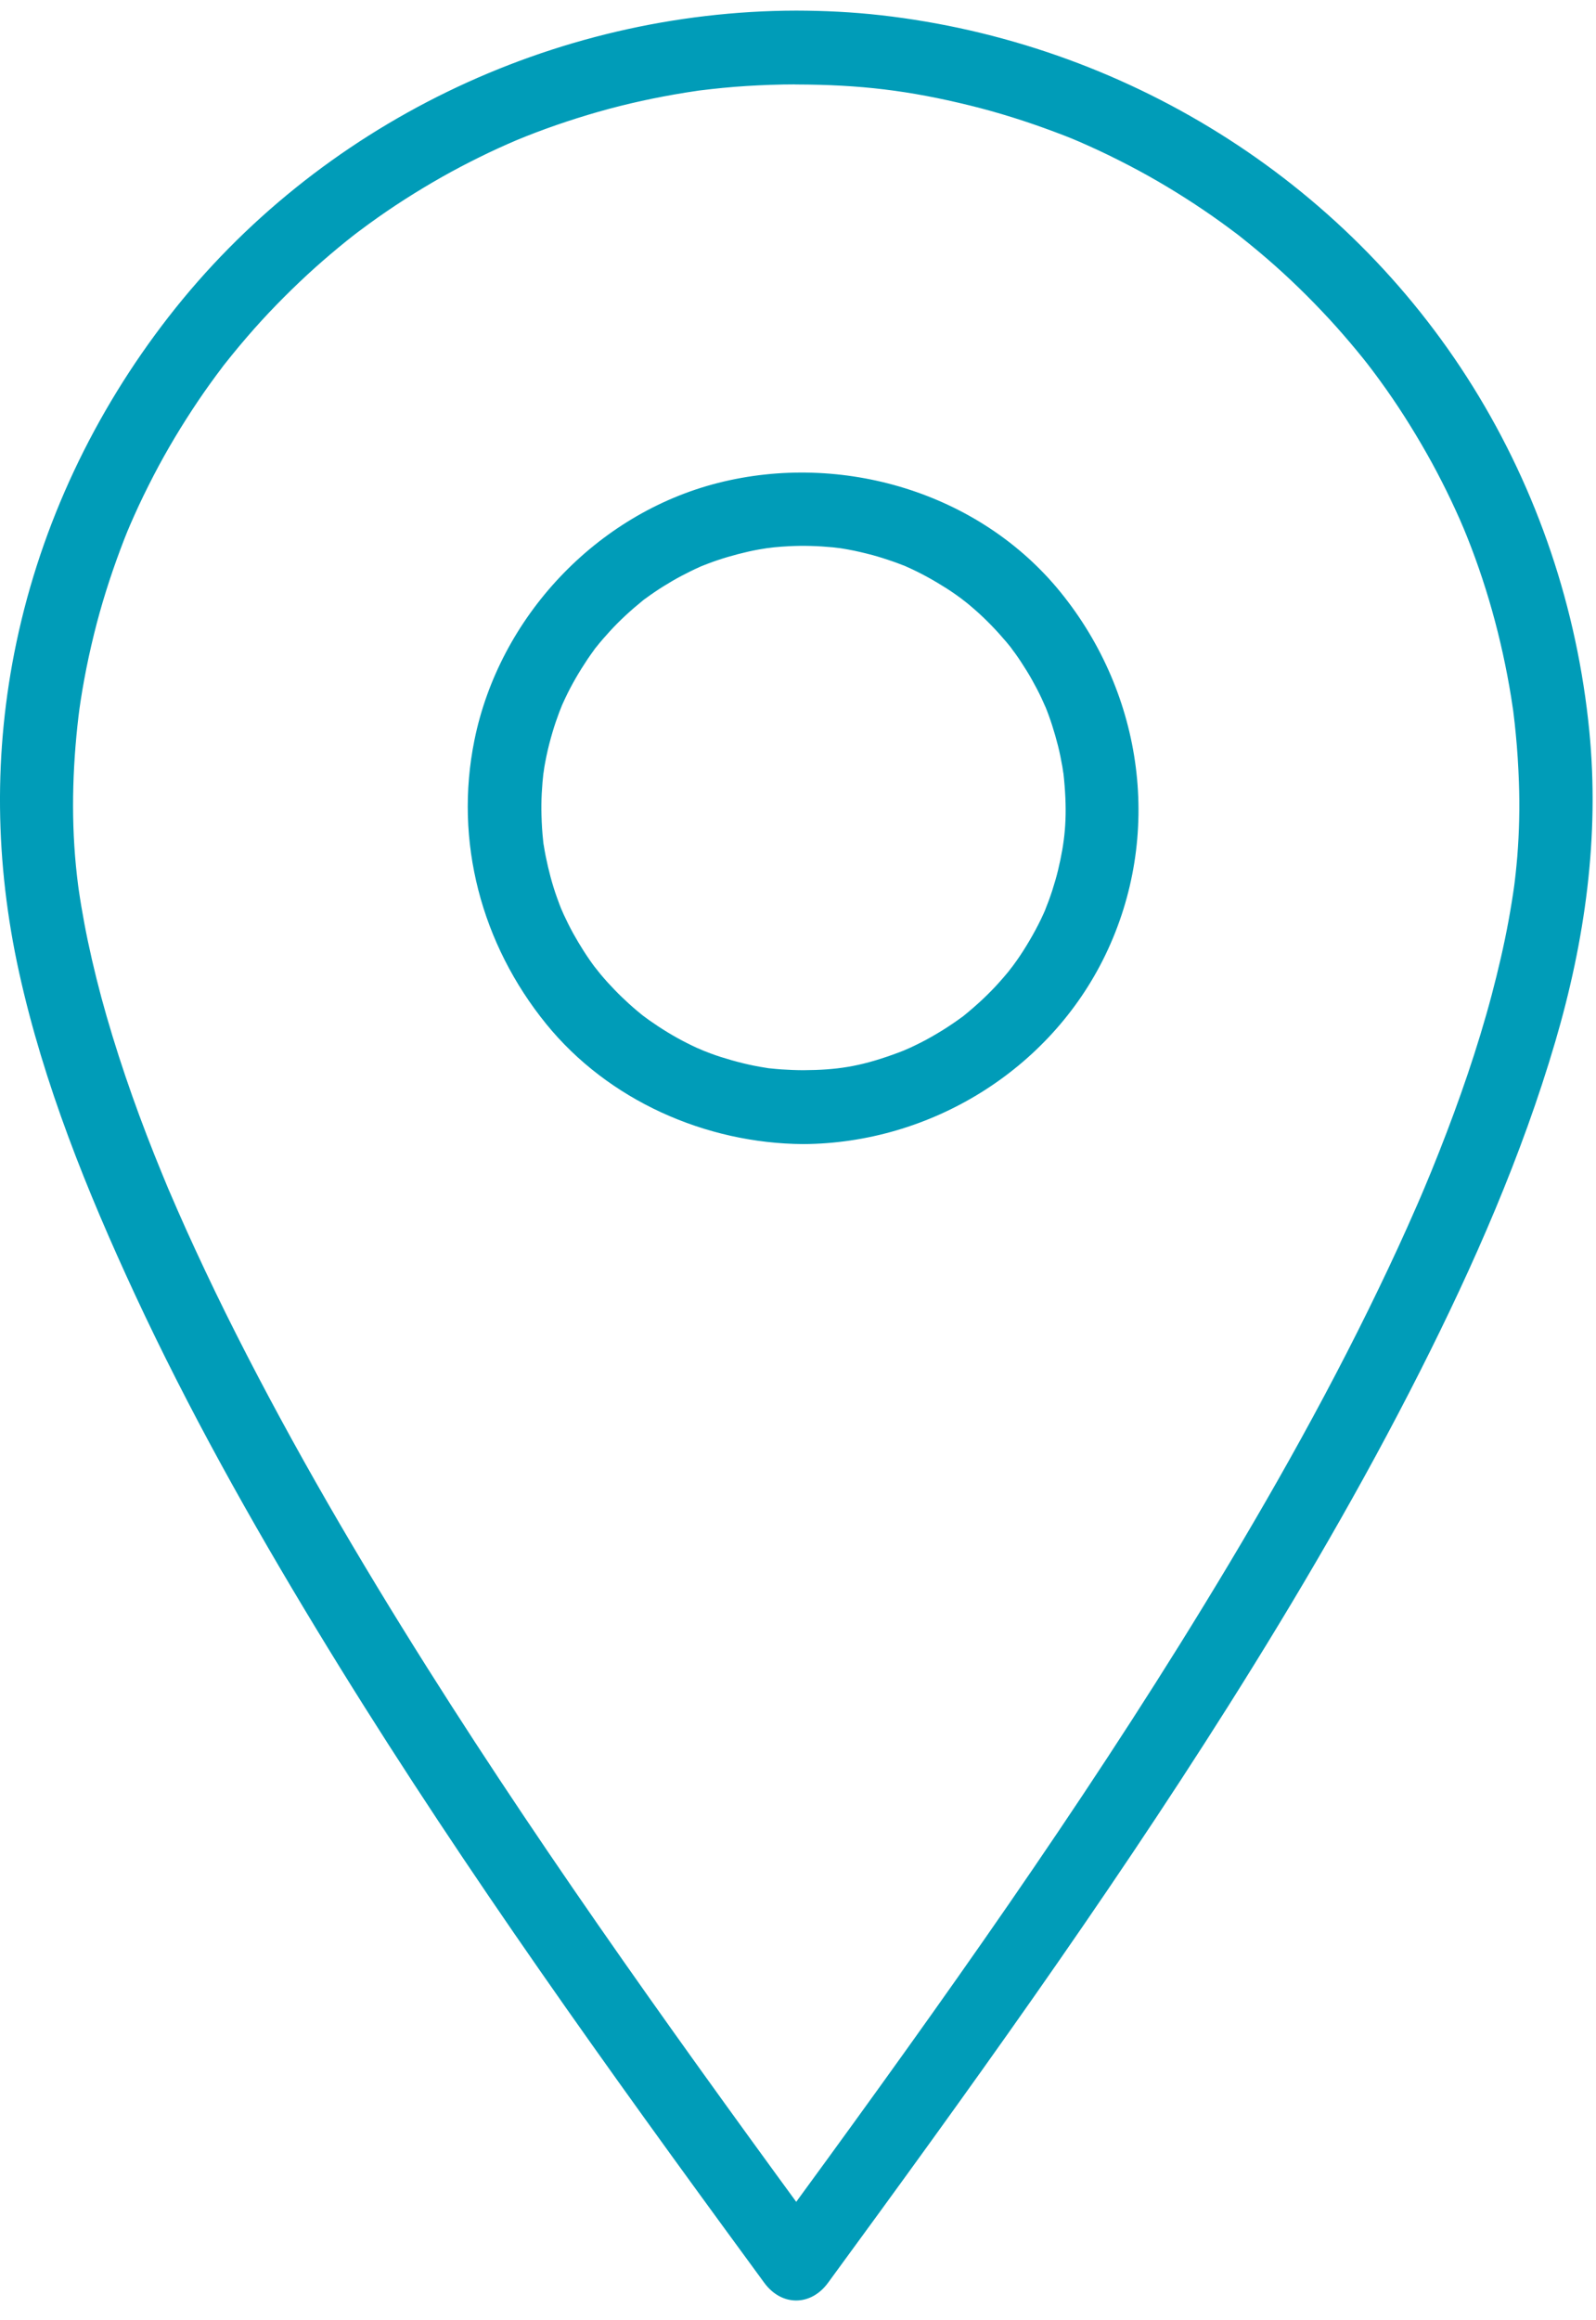
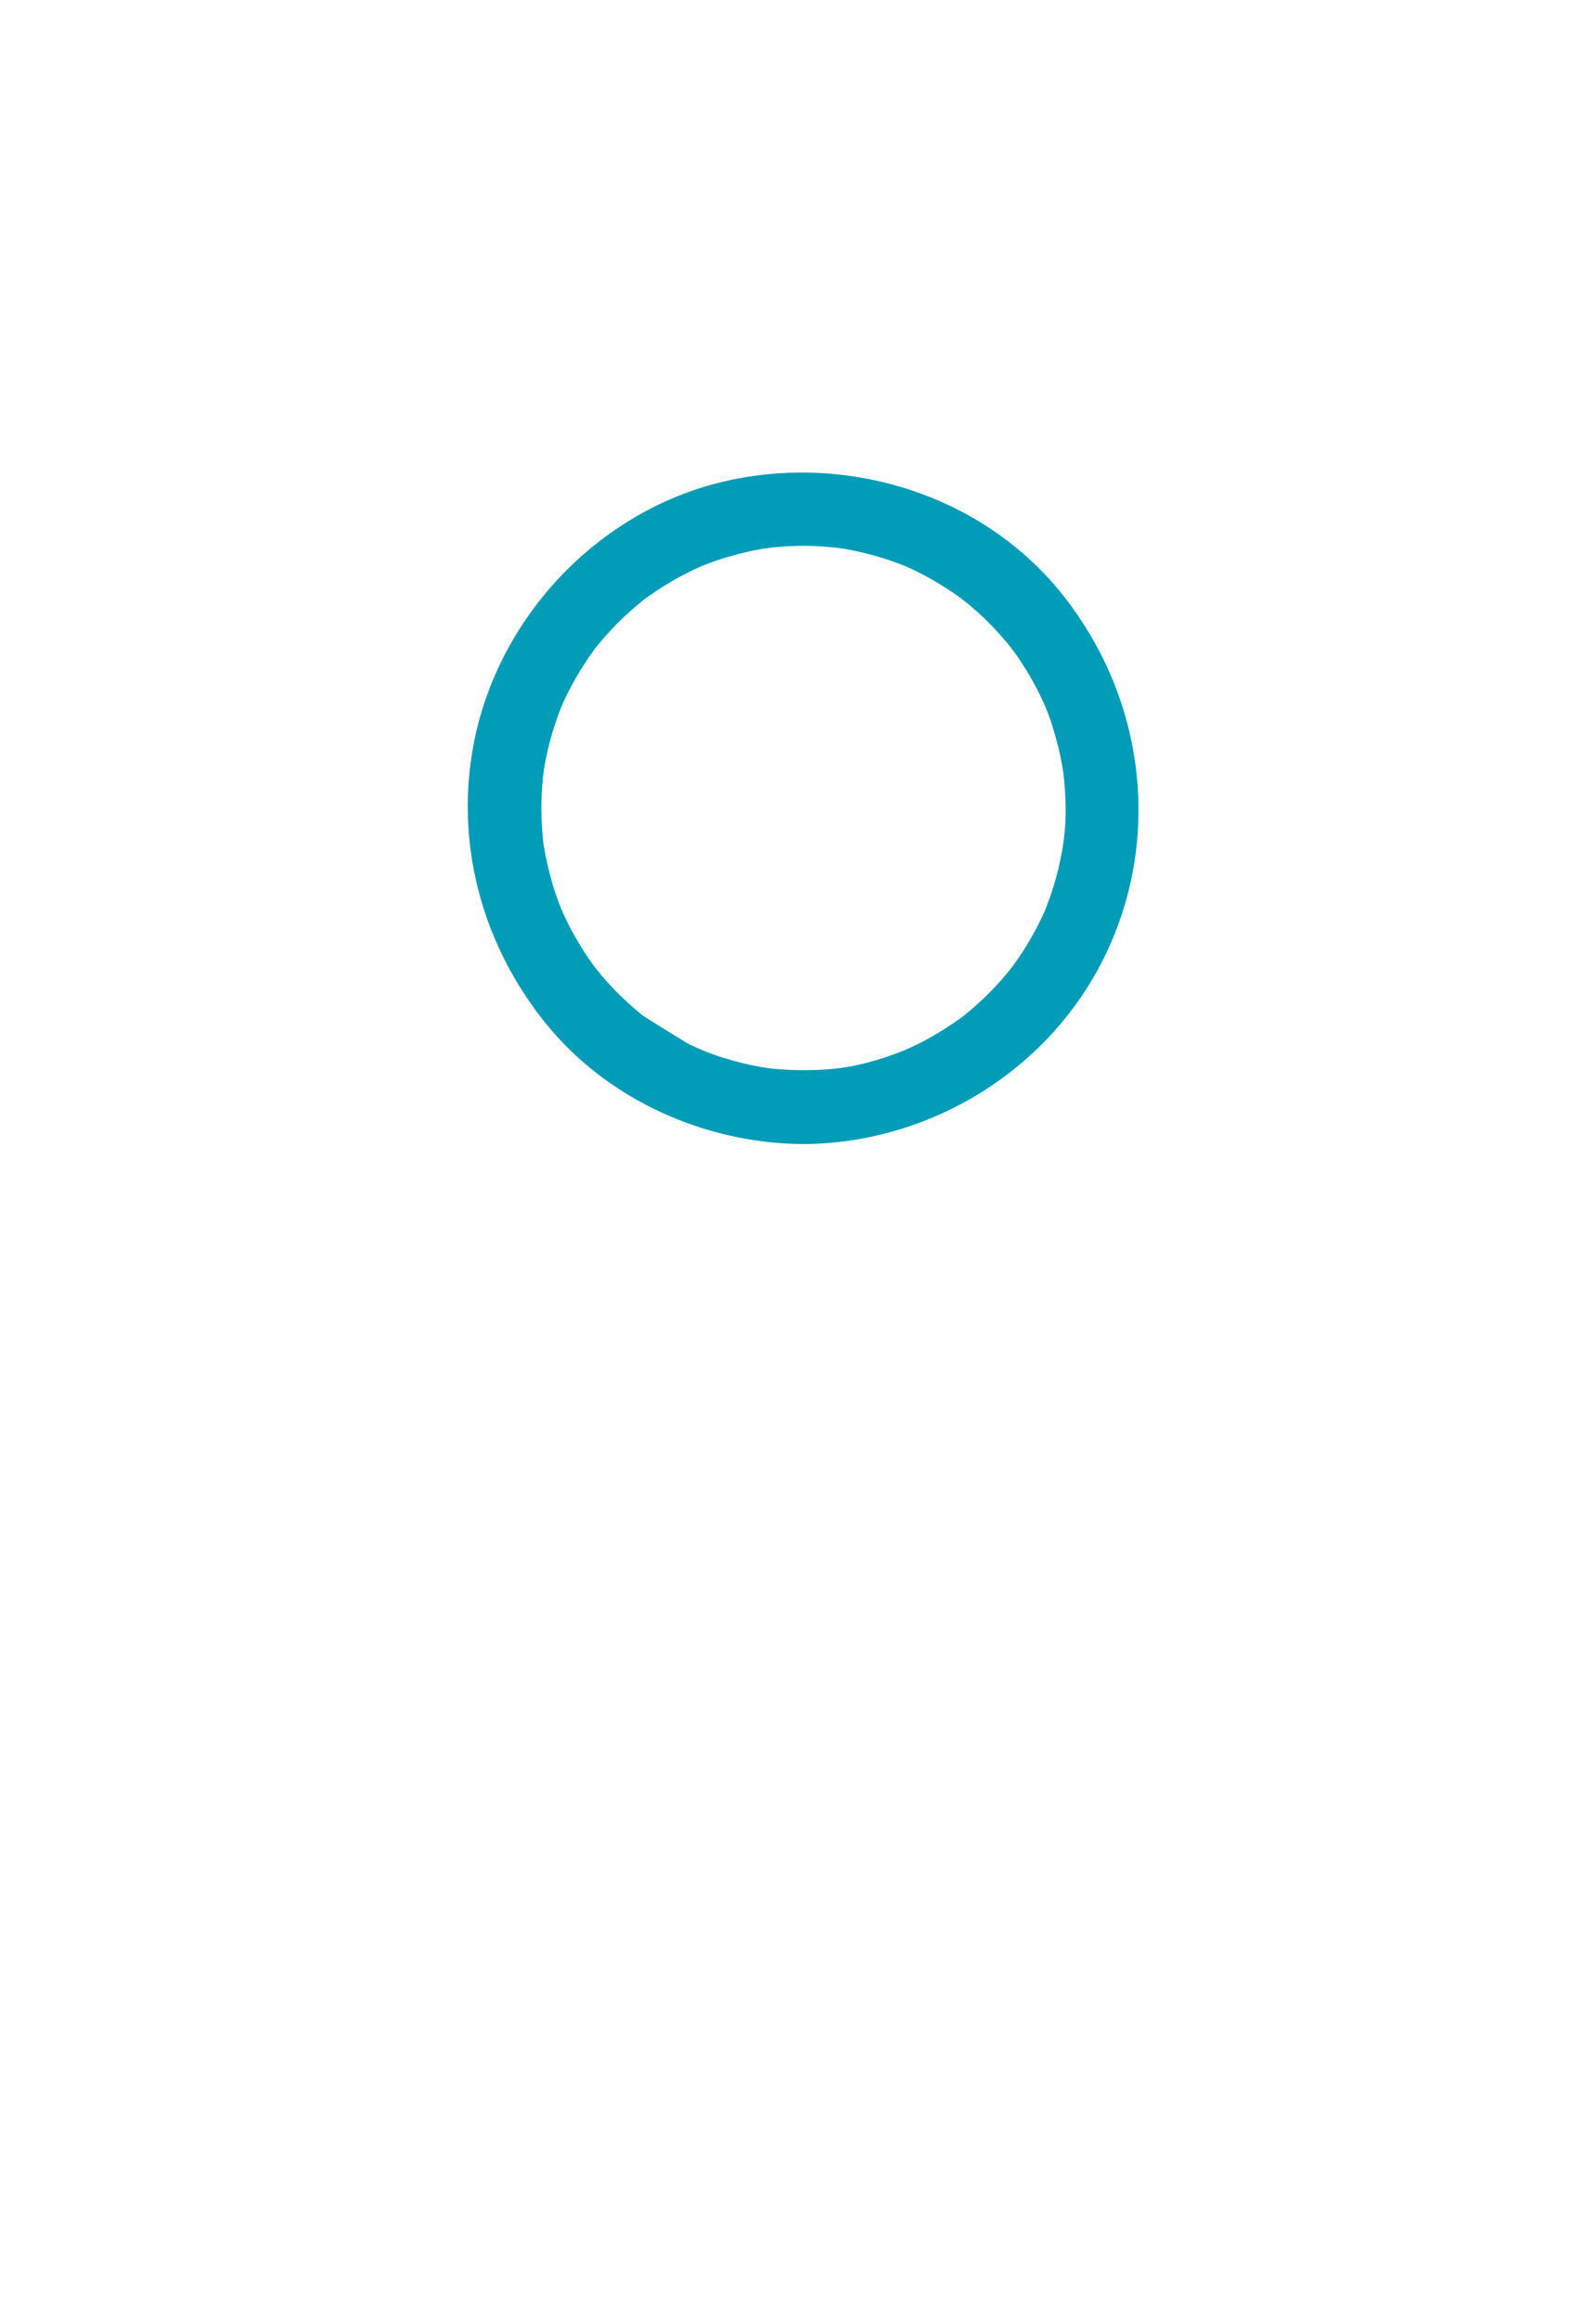
<svg xmlns="http://www.w3.org/2000/svg" width="53" height="77" viewBox="0 0 53 77" fill="none">
-   <path d="M26.439 0.352C18.365 0.371 10.567 4.13 5.601 10.513C3.131 13.688 1.377 17.377 0.546 21.318C-0.224 24.969 -0.167 28.642 0.635 32.277C1.452 35.976 2.888 39.532 4.479 42.958C6.256 46.781 8.322 50.467 10.508 54.069C14.673 60.934 19.327 67.486 24.063 73.965C24.501 74.565 24.94 75.165 25.38 75.764C25.953 76.547 26.924 76.547 27.497 75.764C32.093 69.49 36.647 63.181 40.801 56.602C43.079 52.994 45.239 49.305 47.165 45.496C48.938 41.99 50.535 38.357 51.645 34.581C52.635 31.216 53.123 27.755 52.777 24.252C52.379 20.207 51.063 16.288 48.914 12.835C44.62 5.934 37.295 1.415 29.246 0.505C28.314 0.4 27.376 0.354 26.439 0.352C25.771 0.35 25.213 0.91 25.213 1.578C25.213 2.247 25.771 2.802 26.439 2.804C28.575 2.809 30.187 3.004 32.213 3.502C33.165 3.736 34.1 4.032 35.018 4.376C35.56 4.579 35.694 4.637 36.125 4.829C36.584 5.033 37.035 5.254 37.481 5.486C38.335 5.929 39.16 6.426 39.956 6.963C40.338 7.22 40.71 7.49 41.077 7.767C41.379 7.995 40.895 7.623 41.192 7.856C41.282 7.927 41.372 8 41.461 8.072C41.67 8.24 41.874 8.413 42.077 8.587C42.801 9.211 43.486 9.88 44.135 10.581C44.446 10.918 44.747 11.265 45.04 11.618C45.187 11.794 45.33 11.974 45.472 12.155C45.318 11.959 45.55 12.258 45.559 12.271C45.652 12.393 45.742 12.517 45.833 12.641C46.398 13.416 46.913 14.229 47.386 15.064C47.615 15.467 47.829 15.877 48.034 16.291C48.137 16.499 48.236 16.709 48.333 16.92C48.382 17.025 48.429 17.131 48.476 17.237C48.493 17.276 48.673 17.697 48.582 17.48C49.34 19.295 49.869 21.203 50.183 23.144C50.202 23.262 50.22 23.381 50.237 23.5C50.295 23.891 50.208 23.258 50.258 23.651C50.289 23.891 50.314 24.131 50.337 24.372C50.389 24.898 50.421 25.426 50.44 25.954C50.47 26.781 50.452 27.606 50.386 28.43C50.371 28.615 50.352 28.799 50.333 28.983C50.322 29.077 50.312 29.17 50.301 29.262C50.294 29.321 50.252 29.641 50.296 29.311C50.24 29.726 50.172 30.139 50.097 30.551C49.945 31.38 49.752 32.202 49.537 33.017C49.068 34.785 48.466 36.516 47.796 38.216C47.626 38.649 47.45 39.078 47.269 39.507C47.366 39.276 47.214 39.633 47.209 39.647C47.163 39.756 47.115 39.864 47.069 39.972C46.958 40.227 46.845 40.481 46.732 40.734C46.318 41.658 45.883 42.573 45.436 43.482C43.556 47.299 41.417 50.986 39.167 54.596C35.008 61.267 30.415 67.653 25.772 73.993C25.642 74.171 25.512 74.349 25.382 74.526H27.5C22.904 68.251 18.35 61.943 14.196 55.363C11.918 51.755 9.759 48.066 7.832 44.257C7.371 43.346 6.927 42.427 6.498 41.499C6.296 41.065 6.1 40.628 5.907 40.189C5.812 39.973 5.718 39.756 5.625 39.538C5.472 39.182 5.715 39.754 5.565 39.398C5.505 39.255 5.446 39.111 5.387 38.967C4.681 37.254 4.053 35.506 3.539 33.725C3.301 32.902 3.094 32.069 2.917 31.231C2.836 30.846 2.764 30.459 2.699 30.071C2.667 29.881 2.638 29.691 2.61 29.5C2.602 29.442 2.559 29.119 2.602 29.449C2.586 29.325 2.572 29.2 2.557 29.076C2.355 27.313 2.399 25.531 2.607 23.77C2.609 23.753 2.661 23.36 2.625 23.618C2.641 23.499 2.659 23.381 2.677 23.262C2.713 23.025 2.754 22.789 2.797 22.553C2.889 22.047 3 21.543 3.123 21.042C3.357 20.091 3.653 19.155 3.996 18.238C4.2 17.696 4.258 17.562 4.449 17.131C4.653 16.672 4.875 16.22 5.106 15.774C5.549 14.921 6.047 14.096 6.584 13.299C6.841 12.918 7.111 12.545 7.388 12.179C7.616 11.877 7.244 12.361 7.478 12.063C7.548 11.973 7.621 11.884 7.693 11.794C7.861 11.586 8.034 11.382 8.208 11.179C8.832 10.454 9.501 9.77 10.202 9.121C10.539 8.809 10.886 8.509 11.239 8.216C11.415 8.069 11.596 7.926 11.776 7.784C11.58 7.937 11.879 7.706 11.892 7.696C12.014 7.604 12.138 7.514 12.262 7.423C13.038 6.858 13.85 6.342 14.685 5.869C15.088 5.641 15.498 5.427 15.913 5.222C16.12 5.119 16.331 5.02 16.541 4.923C16.647 4.874 16.753 4.827 16.859 4.78C16.897 4.763 17.319 4.583 17.101 4.674C18.002 4.298 18.928 3.981 19.866 3.712C20.818 3.44 21.788 3.231 22.766 3.073C22.884 3.053 23.003 3.036 23.122 3.019C23.514 2.961 22.88 3.048 23.273 2.998C23.513 2.968 23.754 2.942 23.995 2.918C24.521 2.866 25.049 2.835 25.577 2.816C25.864 2.805 26.152 2.802 26.44 2.801C27.108 2.799 27.666 2.244 27.666 1.575C27.666 0.912 27.108 0.351 26.439 0.352L26.439 0.352Z" fill="#009CB8" />
-   <path d="M26.678 35.519C26.432 35.518 26.188 35.508 25.943 35.492C25.822 35.484 25.701 35.471 25.581 35.459C25.187 35.418 25.819 35.498 25.429 35.438C24.922 35.361 24.422 35.234 23.933 35.079C23.711 35.008 23.492 34.925 23.275 34.838C23.508 34.931 23.157 34.784 23.141 34.777C23.035 34.729 22.931 34.678 22.828 34.626C22.381 34.403 21.954 34.139 21.547 33.852C21.533 33.842 21.23 33.616 21.427 33.768C21.336 33.698 21.248 33.624 21.16 33.551C20.983 33.405 20.815 33.249 20.649 33.091C20.484 32.933 20.326 32.766 20.171 32.597C20.094 32.512 20.02 32.425 19.945 32.337C19.918 32.305 19.64 31.95 19.781 32.136C19.503 31.768 19.257 31.377 19.033 30.975C18.921 30.773 18.819 30.564 18.721 30.355C18.713 30.339 18.563 29.988 18.659 30.221C18.6 30.077 18.547 29.931 18.494 29.784C18.334 29.339 18.216 28.881 18.122 28.419C18.098 28.302 18.078 28.184 18.059 28.066C17.995 27.678 18.084 28.308 18.038 27.915C18.006 27.632 17.99 27.348 17.982 27.064C17.967 26.575 17.996 26.085 18.052 25.6C18.022 25.858 18.075 25.468 18.078 25.45C18.098 25.333 18.122 25.216 18.145 25.099C18.201 24.828 18.271 24.561 18.349 24.297C18.415 24.071 18.492 23.851 18.574 23.631C18.58 23.615 18.725 23.26 18.625 23.492C18.671 23.385 18.721 23.28 18.769 23.175C18.982 22.722 19.236 22.29 19.514 21.874C19.578 21.778 19.646 21.685 19.713 21.592C19.933 21.287 19.566 21.77 19.8 21.476C19.943 21.296 20.094 21.123 20.249 20.954C20.584 20.587 20.952 20.251 21.338 19.938C21.63 19.701 21.151 20.075 21.454 19.851C21.547 19.782 21.641 19.717 21.736 19.652C21.926 19.522 22.123 19.401 22.321 19.285C22.52 19.168 22.726 19.061 22.932 18.959C23.036 18.907 23.142 18.859 23.248 18.811C23.38 18.753 23.39 18.748 23.276 18.798C23.348 18.768 23.42 18.74 23.493 18.713C23.932 18.544 24.386 18.414 24.845 18.309C25.078 18.256 25.314 18.215 25.549 18.18C25.292 18.219 25.685 18.166 25.702 18.165C25.864 18.148 26.026 18.138 26.188 18.129C26.678 18.102 27.169 18.119 27.657 18.165C27.674 18.166 28.068 18.216 27.809 18.18C27.928 18.197 28.046 18.217 28.163 18.238C28.436 18.287 28.705 18.352 28.973 18.423C29.2 18.484 29.424 18.556 29.646 18.633C29.756 18.671 29.865 18.713 29.974 18.755C30.331 18.892 29.761 18.658 30.11 18.811C30.569 19.013 31.008 19.258 31.43 19.526C31.624 19.649 31.812 19.783 31.996 19.919C31.797 19.773 32.096 20 32.109 20.011C32.198 20.083 32.285 20.159 32.372 20.234C32.746 20.56 33.091 20.92 33.412 21.298C33.487 21.386 33.558 21.476 33.629 21.566C33.475 21.371 33.703 21.672 33.712 21.685C33.847 21.872 33.971 22.066 34.093 22.261C34.215 22.457 34.326 22.659 34.434 22.864C34.488 22.966 34.538 23.07 34.588 23.175C34.607 23.213 34.789 23.631 34.699 23.414C34.878 23.848 35.018 24.297 35.134 24.752C35.193 24.983 35.238 25.216 35.28 25.45C35.283 25.468 35.34 25.858 35.307 25.6C35.327 25.76 35.341 25.921 35.354 26.082C35.441 27.185 35.36 27.948 35.135 28.883C35.08 29.112 35.012 29.337 34.941 29.562C34.905 29.673 34.865 29.784 34.826 29.894C34.812 29.934 34.642 30.36 34.734 30.143C34.523 30.64 34.262 31.114 33.972 31.569C33.849 31.762 33.715 31.95 33.579 32.135C33.726 31.935 33.498 32.234 33.487 32.248C33.391 32.367 33.289 32.481 33.188 32.596C32.832 32.996 32.437 33.359 32.023 33.696C31.73 33.934 32.209 33.56 31.906 33.784C31.814 33.852 31.719 33.917 31.624 33.982C31.402 34.134 31.172 34.274 30.939 34.407C30.705 34.542 30.463 34.662 30.218 34.776C30.203 34.784 29.852 34.933 30.084 34.838C29.94 34.897 29.794 34.95 29.648 35.003C28.524 35.405 27.774 35.512 26.678 35.519C26.01 35.523 25.452 36.074 25.452 36.745C25.452 37.411 26.01 37.975 26.678 37.971C30.898 37.946 34.861 35.514 36.705 31.699C38.625 27.725 37.979 23.053 35.218 19.654C32.523 16.334 27.945 14.988 23.846 16.028C19.8 17.054 16.583 20.488 15.755 24.564C15.073 27.925 15.989 31.337 18.137 33.983C20.196 36.519 23.435 37.952 26.677 37.971C27.346 37.975 27.904 37.41 27.904 36.745C27.904 36.073 27.347 35.523 26.678 35.519L26.678 35.519Z" fill="#009CB8" />
+   <path d="M26.678 35.519C26.432 35.518 26.188 35.508 25.943 35.492C25.822 35.484 25.701 35.471 25.581 35.459C25.187 35.418 25.819 35.498 25.429 35.438C24.922 35.361 24.422 35.234 23.933 35.079C23.711 35.008 23.492 34.925 23.275 34.838C23.508 34.931 23.157 34.784 23.141 34.777C23.035 34.729 22.931 34.678 22.828 34.626C21.533 33.842 21.23 33.616 21.427 33.768C21.336 33.698 21.248 33.624 21.16 33.551C20.983 33.405 20.815 33.249 20.649 33.091C20.484 32.933 20.326 32.766 20.171 32.597C20.094 32.512 20.02 32.425 19.945 32.337C19.918 32.305 19.64 31.95 19.781 32.136C19.503 31.768 19.257 31.377 19.033 30.975C18.921 30.773 18.819 30.564 18.721 30.355C18.713 30.339 18.563 29.988 18.659 30.221C18.6 30.077 18.547 29.931 18.494 29.784C18.334 29.339 18.216 28.881 18.122 28.419C18.098 28.302 18.078 28.184 18.059 28.066C17.995 27.678 18.084 28.308 18.038 27.915C18.006 27.632 17.99 27.348 17.982 27.064C17.967 26.575 17.996 26.085 18.052 25.6C18.022 25.858 18.075 25.468 18.078 25.45C18.098 25.333 18.122 25.216 18.145 25.099C18.201 24.828 18.271 24.561 18.349 24.297C18.415 24.071 18.492 23.851 18.574 23.631C18.58 23.615 18.725 23.26 18.625 23.492C18.671 23.385 18.721 23.28 18.769 23.175C18.982 22.722 19.236 22.29 19.514 21.874C19.578 21.778 19.646 21.685 19.713 21.592C19.933 21.287 19.566 21.77 19.8 21.476C19.943 21.296 20.094 21.123 20.249 20.954C20.584 20.587 20.952 20.251 21.338 19.938C21.63 19.701 21.151 20.075 21.454 19.851C21.547 19.782 21.641 19.717 21.736 19.652C21.926 19.522 22.123 19.401 22.321 19.285C22.52 19.168 22.726 19.061 22.932 18.959C23.036 18.907 23.142 18.859 23.248 18.811C23.38 18.753 23.39 18.748 23.276 18.798C23.348 18.768 23.42 18.74 23.493 18.713C23.932 18.544 24.386 18.414 24.845 18.309C25.078 18.256 25.314 18.215 25.549 18.18C25.292 18.219 25.685 18.166 25.702 18.165C25.864 18.148 26.026 18.138 26.188 18.129C26.678 18.102 27.169 18.119 27.657 18.165C27.674 18.166 28.068 18.216 27.809 18.18C27.928 18.197 28.046 18.217 28.163 18.238C28.436 18.287 28.705 18.352 28.973 18.423C29.2 18.484 29.424 18.556 29.646 18.633C29.756 18.671 29.865 18.713 29.974 18.755C30.331 18.892 29.761 18.658 30.11 18.811C30.569 19.013 31.008 19.258 31.43 19.526C31.624 19.649 31.812 19.783 31.996 19.919C31.797 19.773 32.096 20 32.109 20.011C32.198 20.083 32.285 20.159 32.372 20.234C32.746 20.56 33.091 20.92 33.412 21.298C33.487 21.386 33.558 21.476 33.629 21.566C33.475 21.371 33.703 21.672 33.712 21.685C33.847 21.872 33.971 22.066 34.093 22.261C34.215 22.457 34.326 22.659 34.434 22.864C34.488 22.966 34.538 23.07 34.588 23.175C34.607 23.213 34.789 23.631 34.699 23.414C34.878 23.848 35.018 24.297 35.134 24.752C35.193 24.983 35.238 25.216 35.28 25.45C35.283 25.468 35.34 25.858 35.307 25.6C35.327 25.76 35.341 25.921 35.354 26.082C35.441 27.185 35.36 27.948 35.135 28.883C35.08 29.112 35.012 29.337 34.941 29.562C34.905 29.673 34.865 29.784 34.826 29.894C34.812 29.934 34.642 30.36 34.734 30.143C34.523 30.64 34.262 31.114 33.972 31.569C33.849 31.762 33.715 31.95 33.579 32.135C33.726 31.935 33.498 32.234 33.487 32.248C33.391 32.367 33.289 32.481 33.188 32.596C32.832 32.996 32.437 33.359 32.023 33.696C31.73 33.934 32.209 33.56 31.906 33.784C31.814 33.852 31.719 33.917 31.624 33.982C31.402 34.134 31.172 34.274 30.939 34.407C30.705 34.542 30.463 34.662 30.218 34.776C30.203 34.784 29.852 34.933 30.084 34.838C29.94 34.897 29.794 34.95 29.648 35.003C28.524 35.405 27.774 35.512 26.678 35.519C26.01 35.523 25.452 36.074 25.452 36.745C25.452 37.411 26.01 37.975 26.678 37.971C30.898 37.946 34.861 35.514 36.705 31.699C38.625 27.725 37.979 23.053 35.218 19.654C32.523 16.334 27.945 14.988 23.846 16.028C19.8 17.054 16.583 20.488 15.755 24.564C15.073 27.925 15.989 31.337 18.137 33.983C20.196 36.519 23.435 37.952 26.677 37.971C27.346 37.975 27.904 37.41 27.904 36.745C27.904 36.073 27.347 35.523 26.678 35.519L26.678 35.519Z" fill="#009CB8" />
</svg>